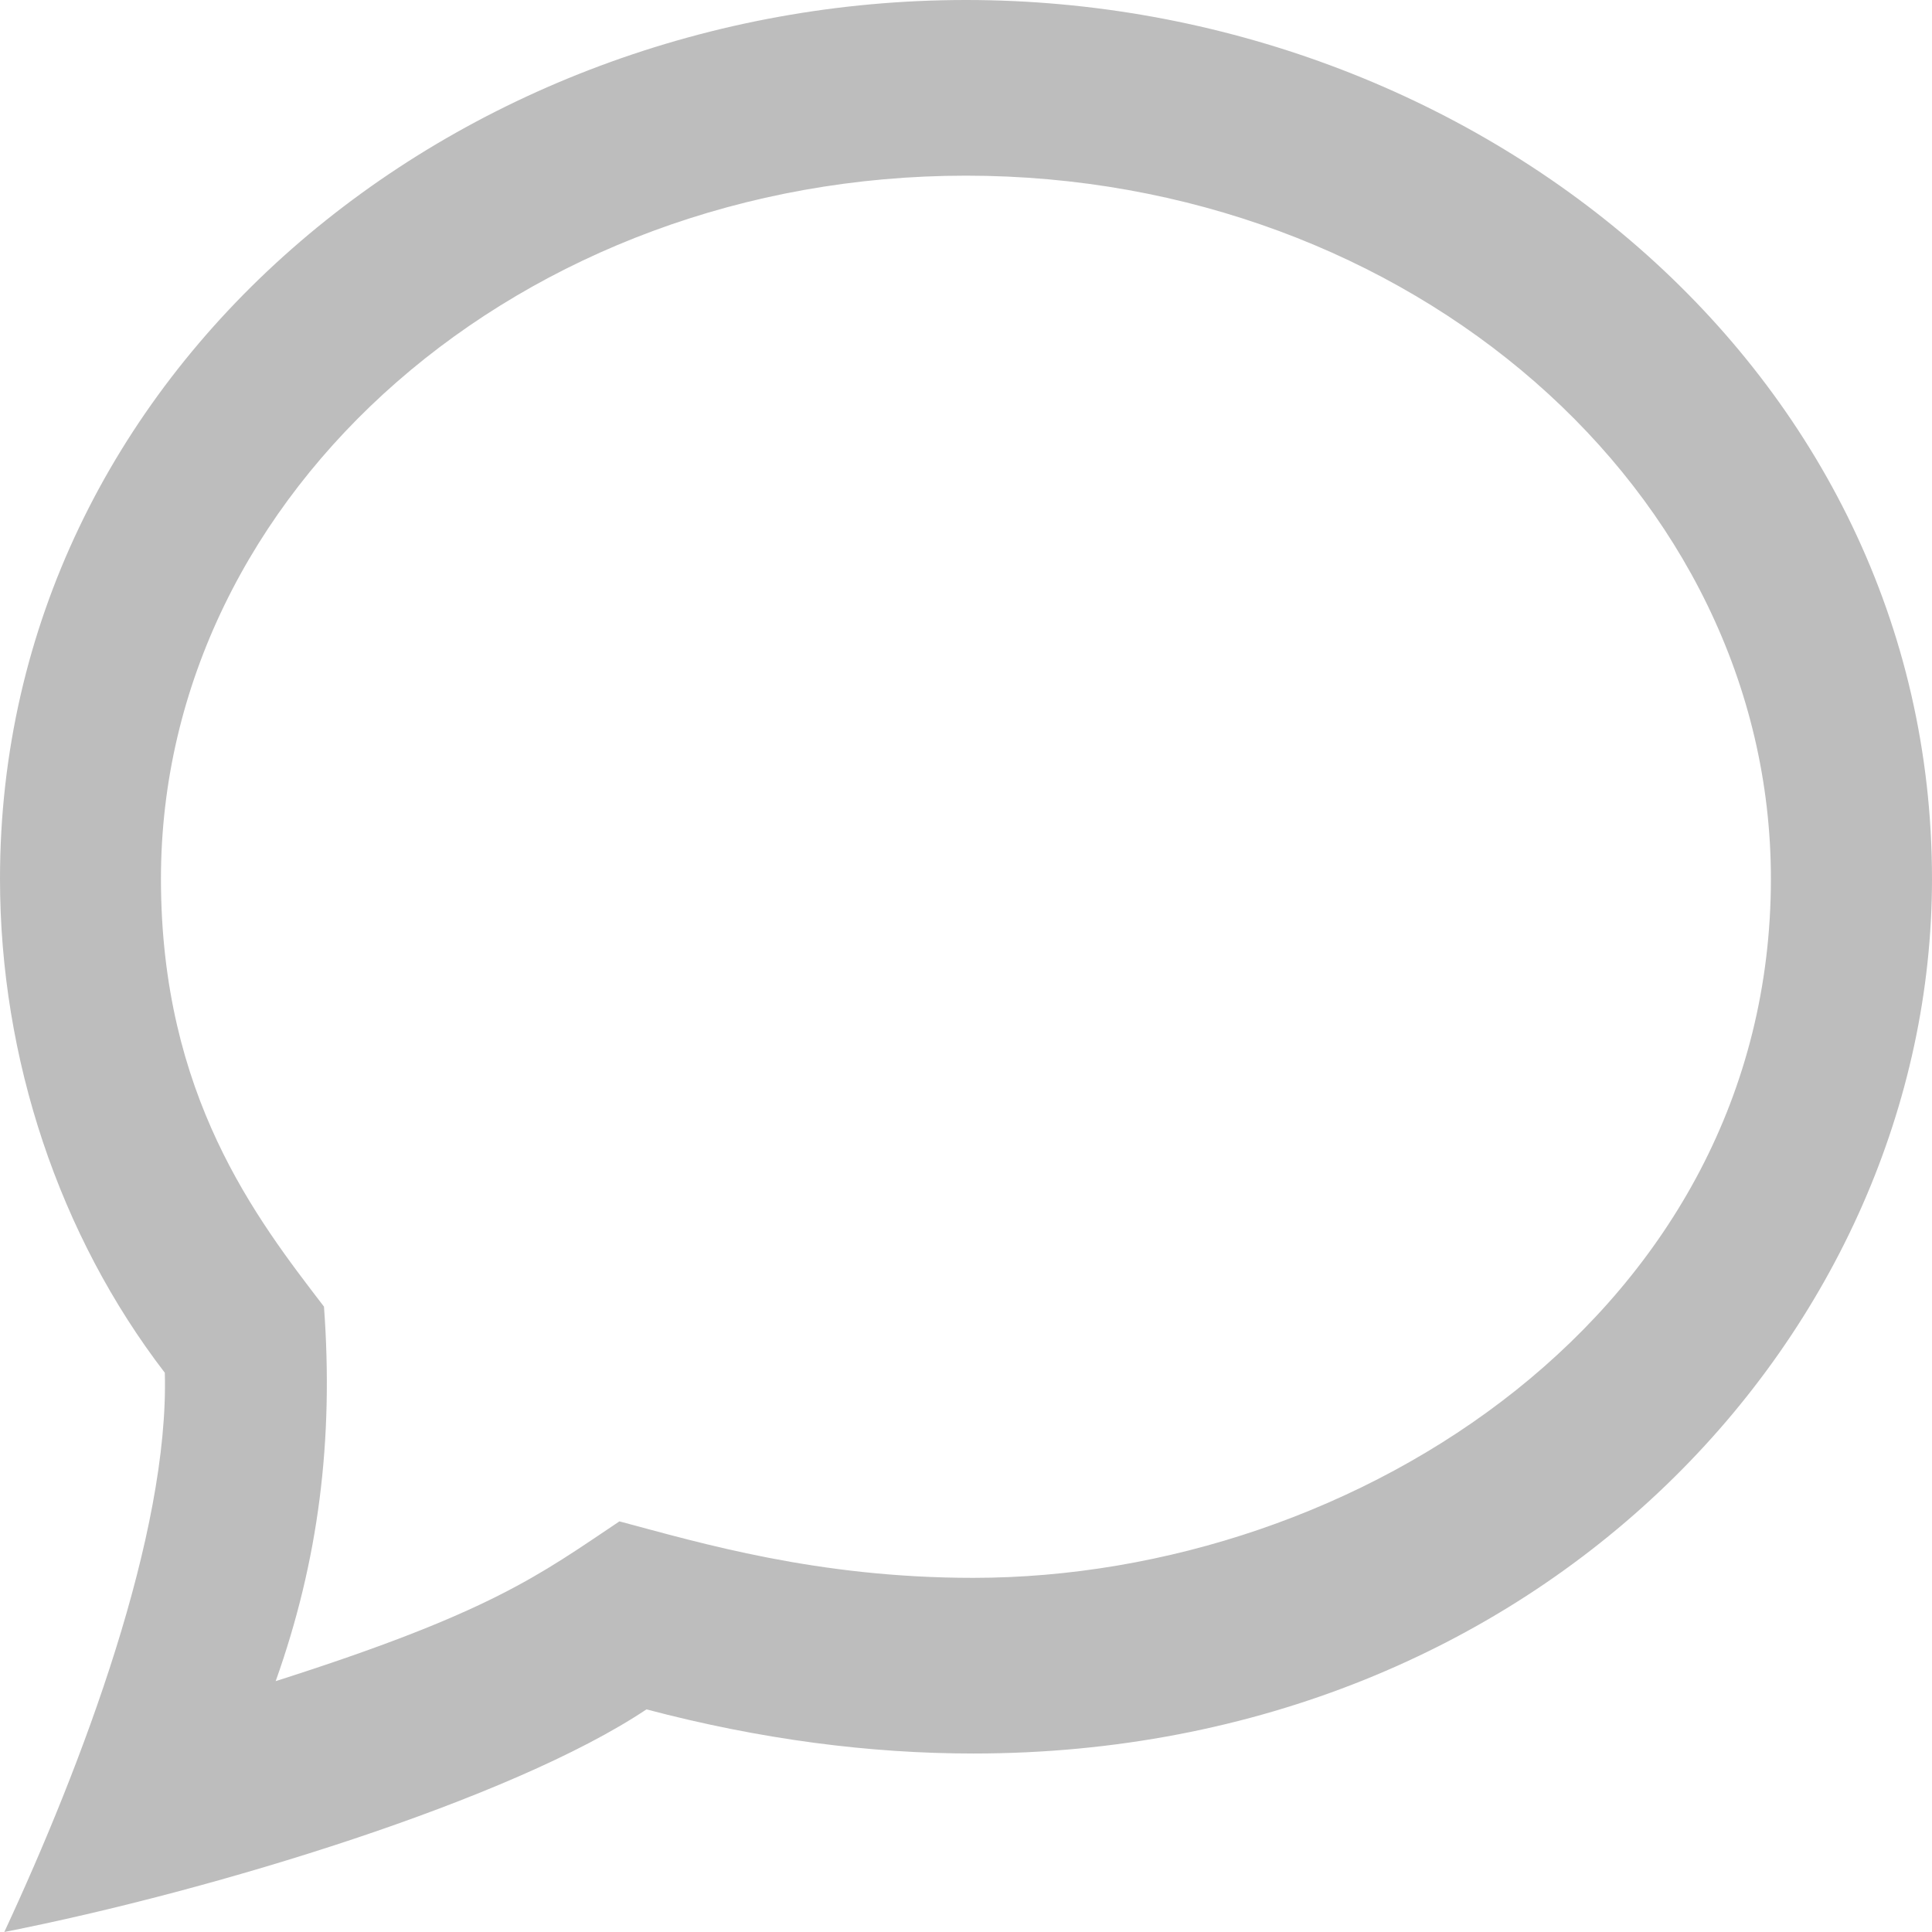
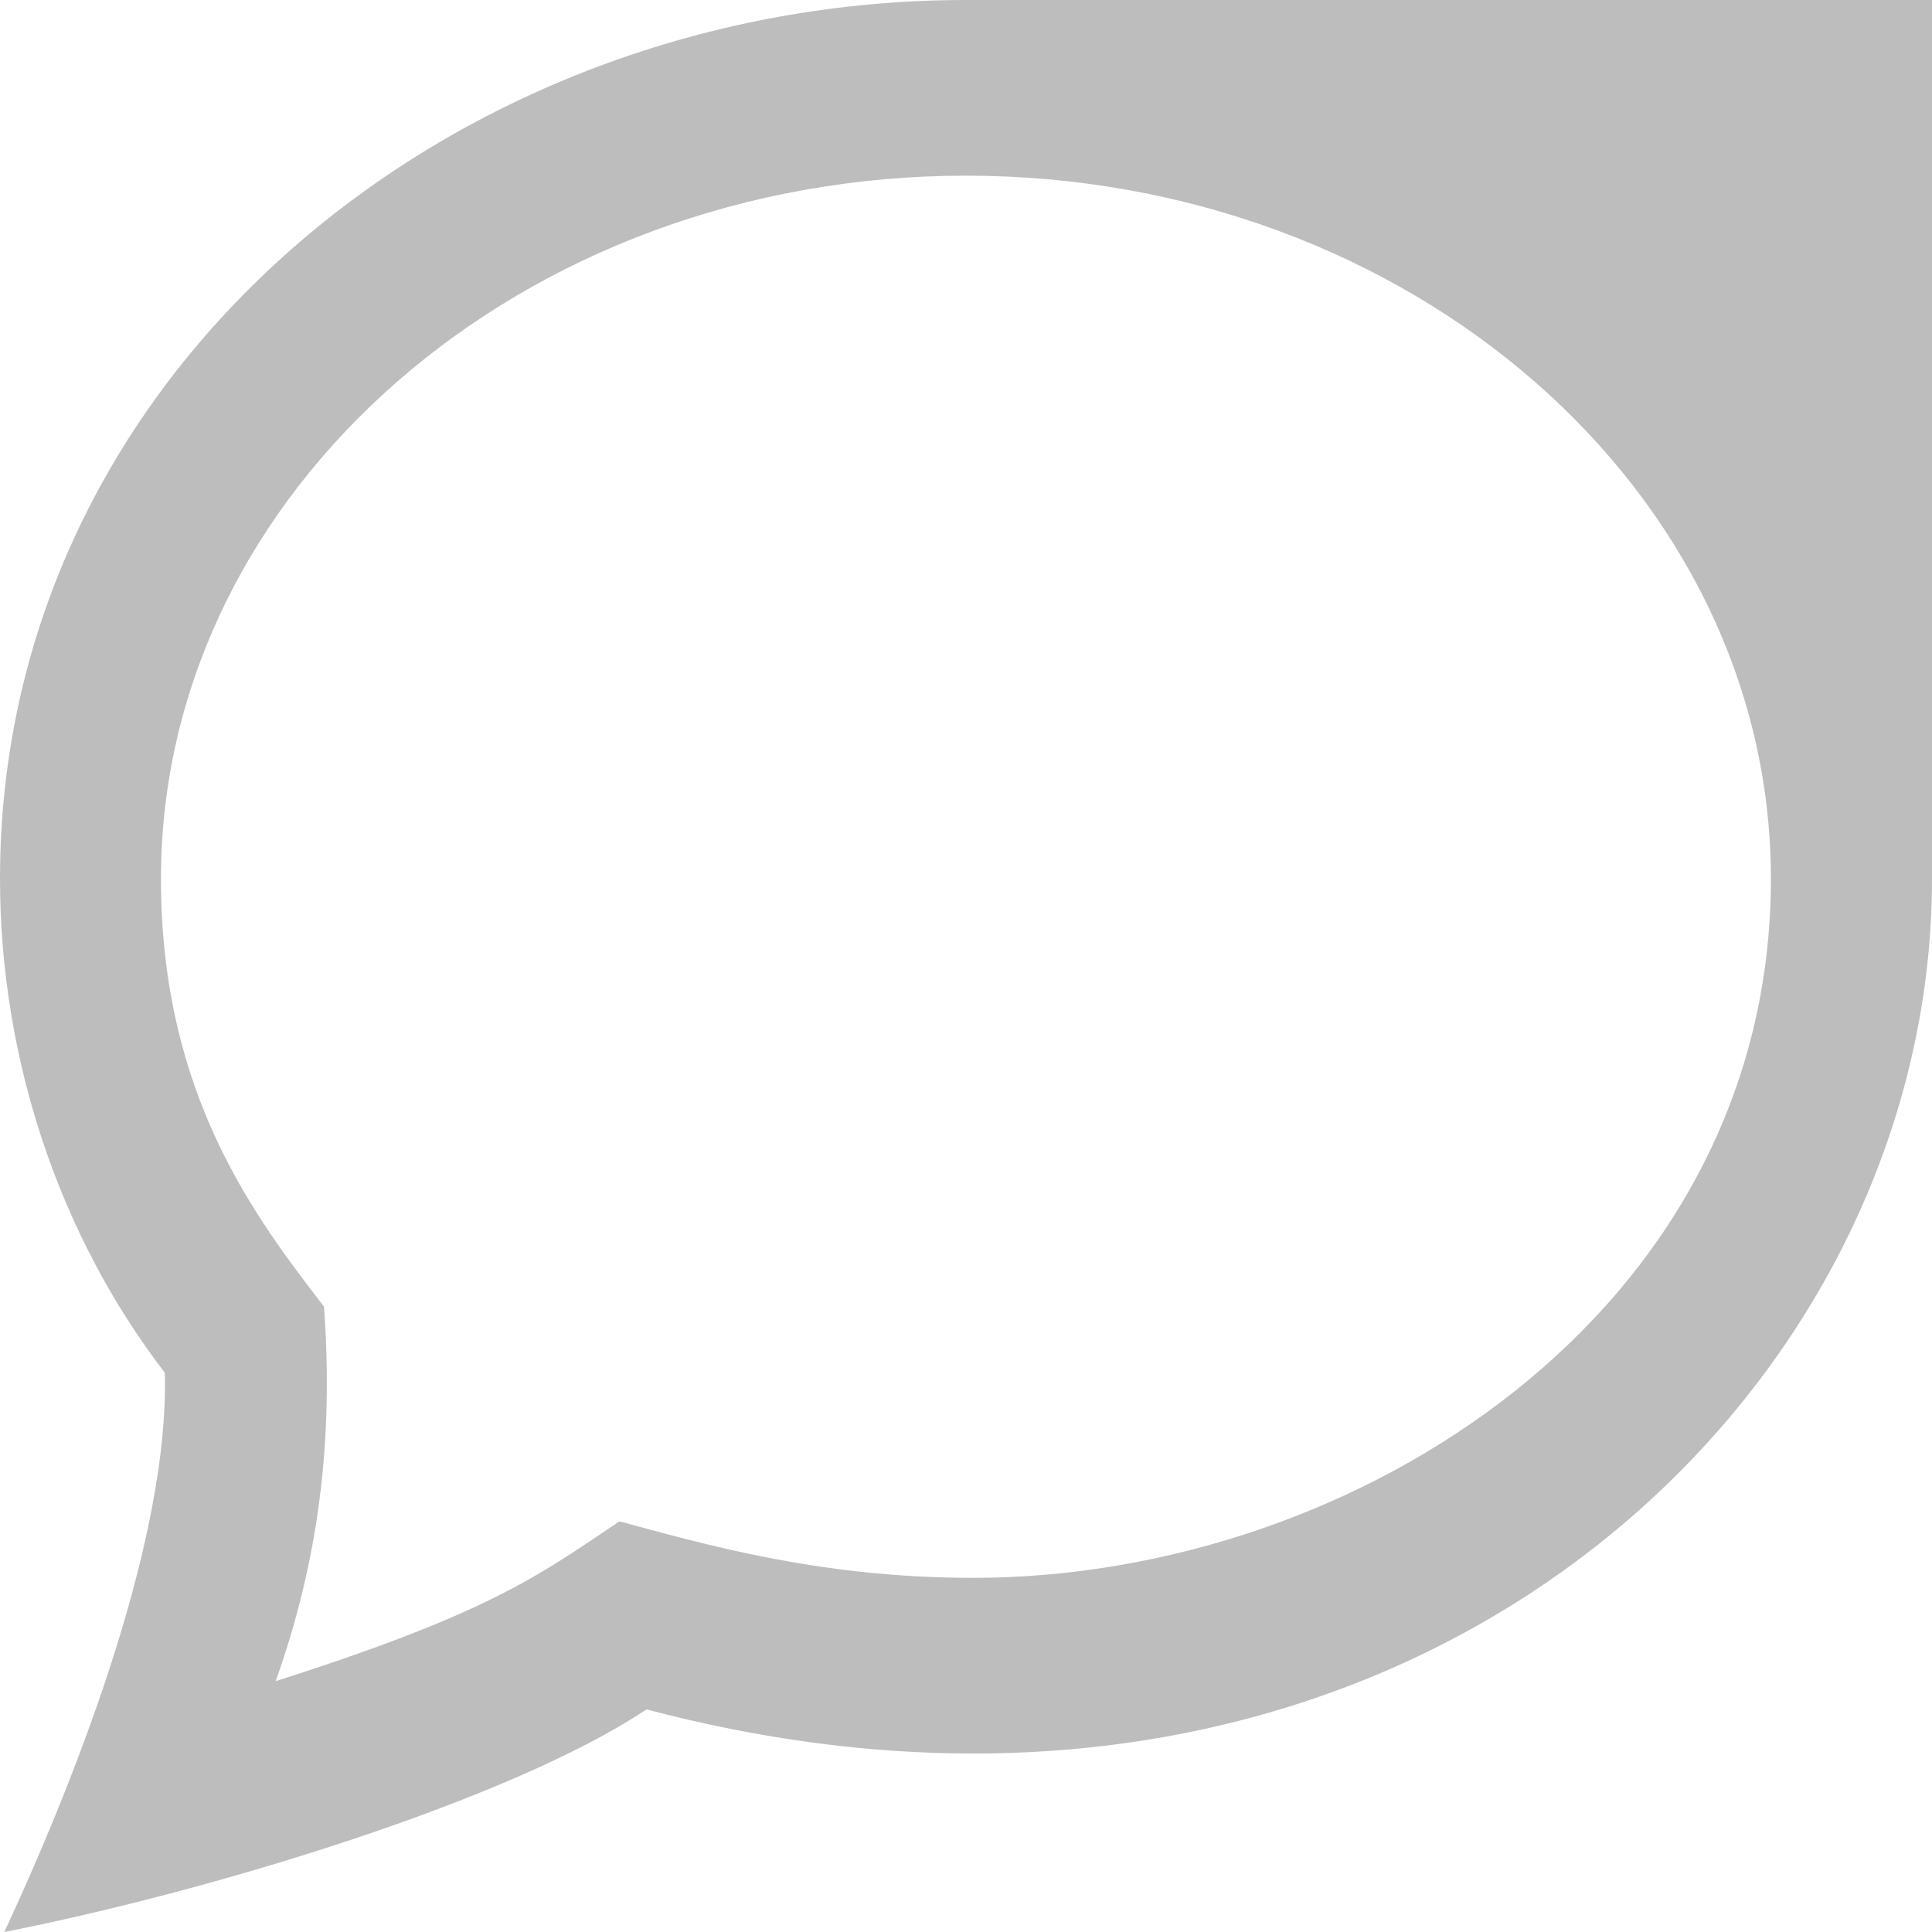
<svg xmlns="http://www.w3.org/2000/svg" width="13" height="13" viewBox="0 0 13 13" fill="none">
-   <path d="M6.5 1.182C9.486 1.182 11.916 3.304 11.916 5.913C11.916 8.819 9.13 10.617 6.548 10.617C5.499 10.617 4.716 10.383 4.168 10.237C3.627 10.599 3.305 10.85 1.855 11.312C2.144 10.501 2.246 9.689 2.18 8.792C1.727 8.201 1.083 7.374 1.083 5.913C1.083 3.304 3.513 1.182 6.5 1.182V1.182ZM6.5 0C3.067 0 0 2.497 0 5.913C0 7.125 0.4 8.314 1.109 9.237C1.139 10.319 0.555 11.87 0.029 13C1.439 12.722 3.442 12.109 4.35 11.502C5.118 11.705 5.853 11.799 6.549 11.799C10.386 11.799 13 8.94 13 5.913C12.999 2.479 9.912 0 6.5 0V0Z" fill="#BDBDBD" />
+   <path d="M6.5 1.182C9.486 1.182 11.916 3.304 11.916 5.913C11.916 8.819 9.13 10.617 6.548 10.617C5.499 10.617 4.716 10.383 4.168 10.237C3.627 10.599 3.305 10.85 1.855 11.312C2.144 10.501 2.246 9.689 2.18 8.792C1.727 8.201 1.083 7.374 1.083 5.913C1.083 3.304 3.513 1.182 6.5 1.182V1.182ZM6.5 0C3.067 0 0 2.497 0 5.913C0 7.125 0.4 8.314 1.109 9.237C1.139 10.319 0.555 11.87 0.029 13C1.439 12.722 3.442 12.109 4.35 11.502C5.118 11.705 5.853 11.799 6.549 11.799C10.386 11.799 13 8.94 13 5.913V0Z" fill="#BDBDBD" />
</svg>